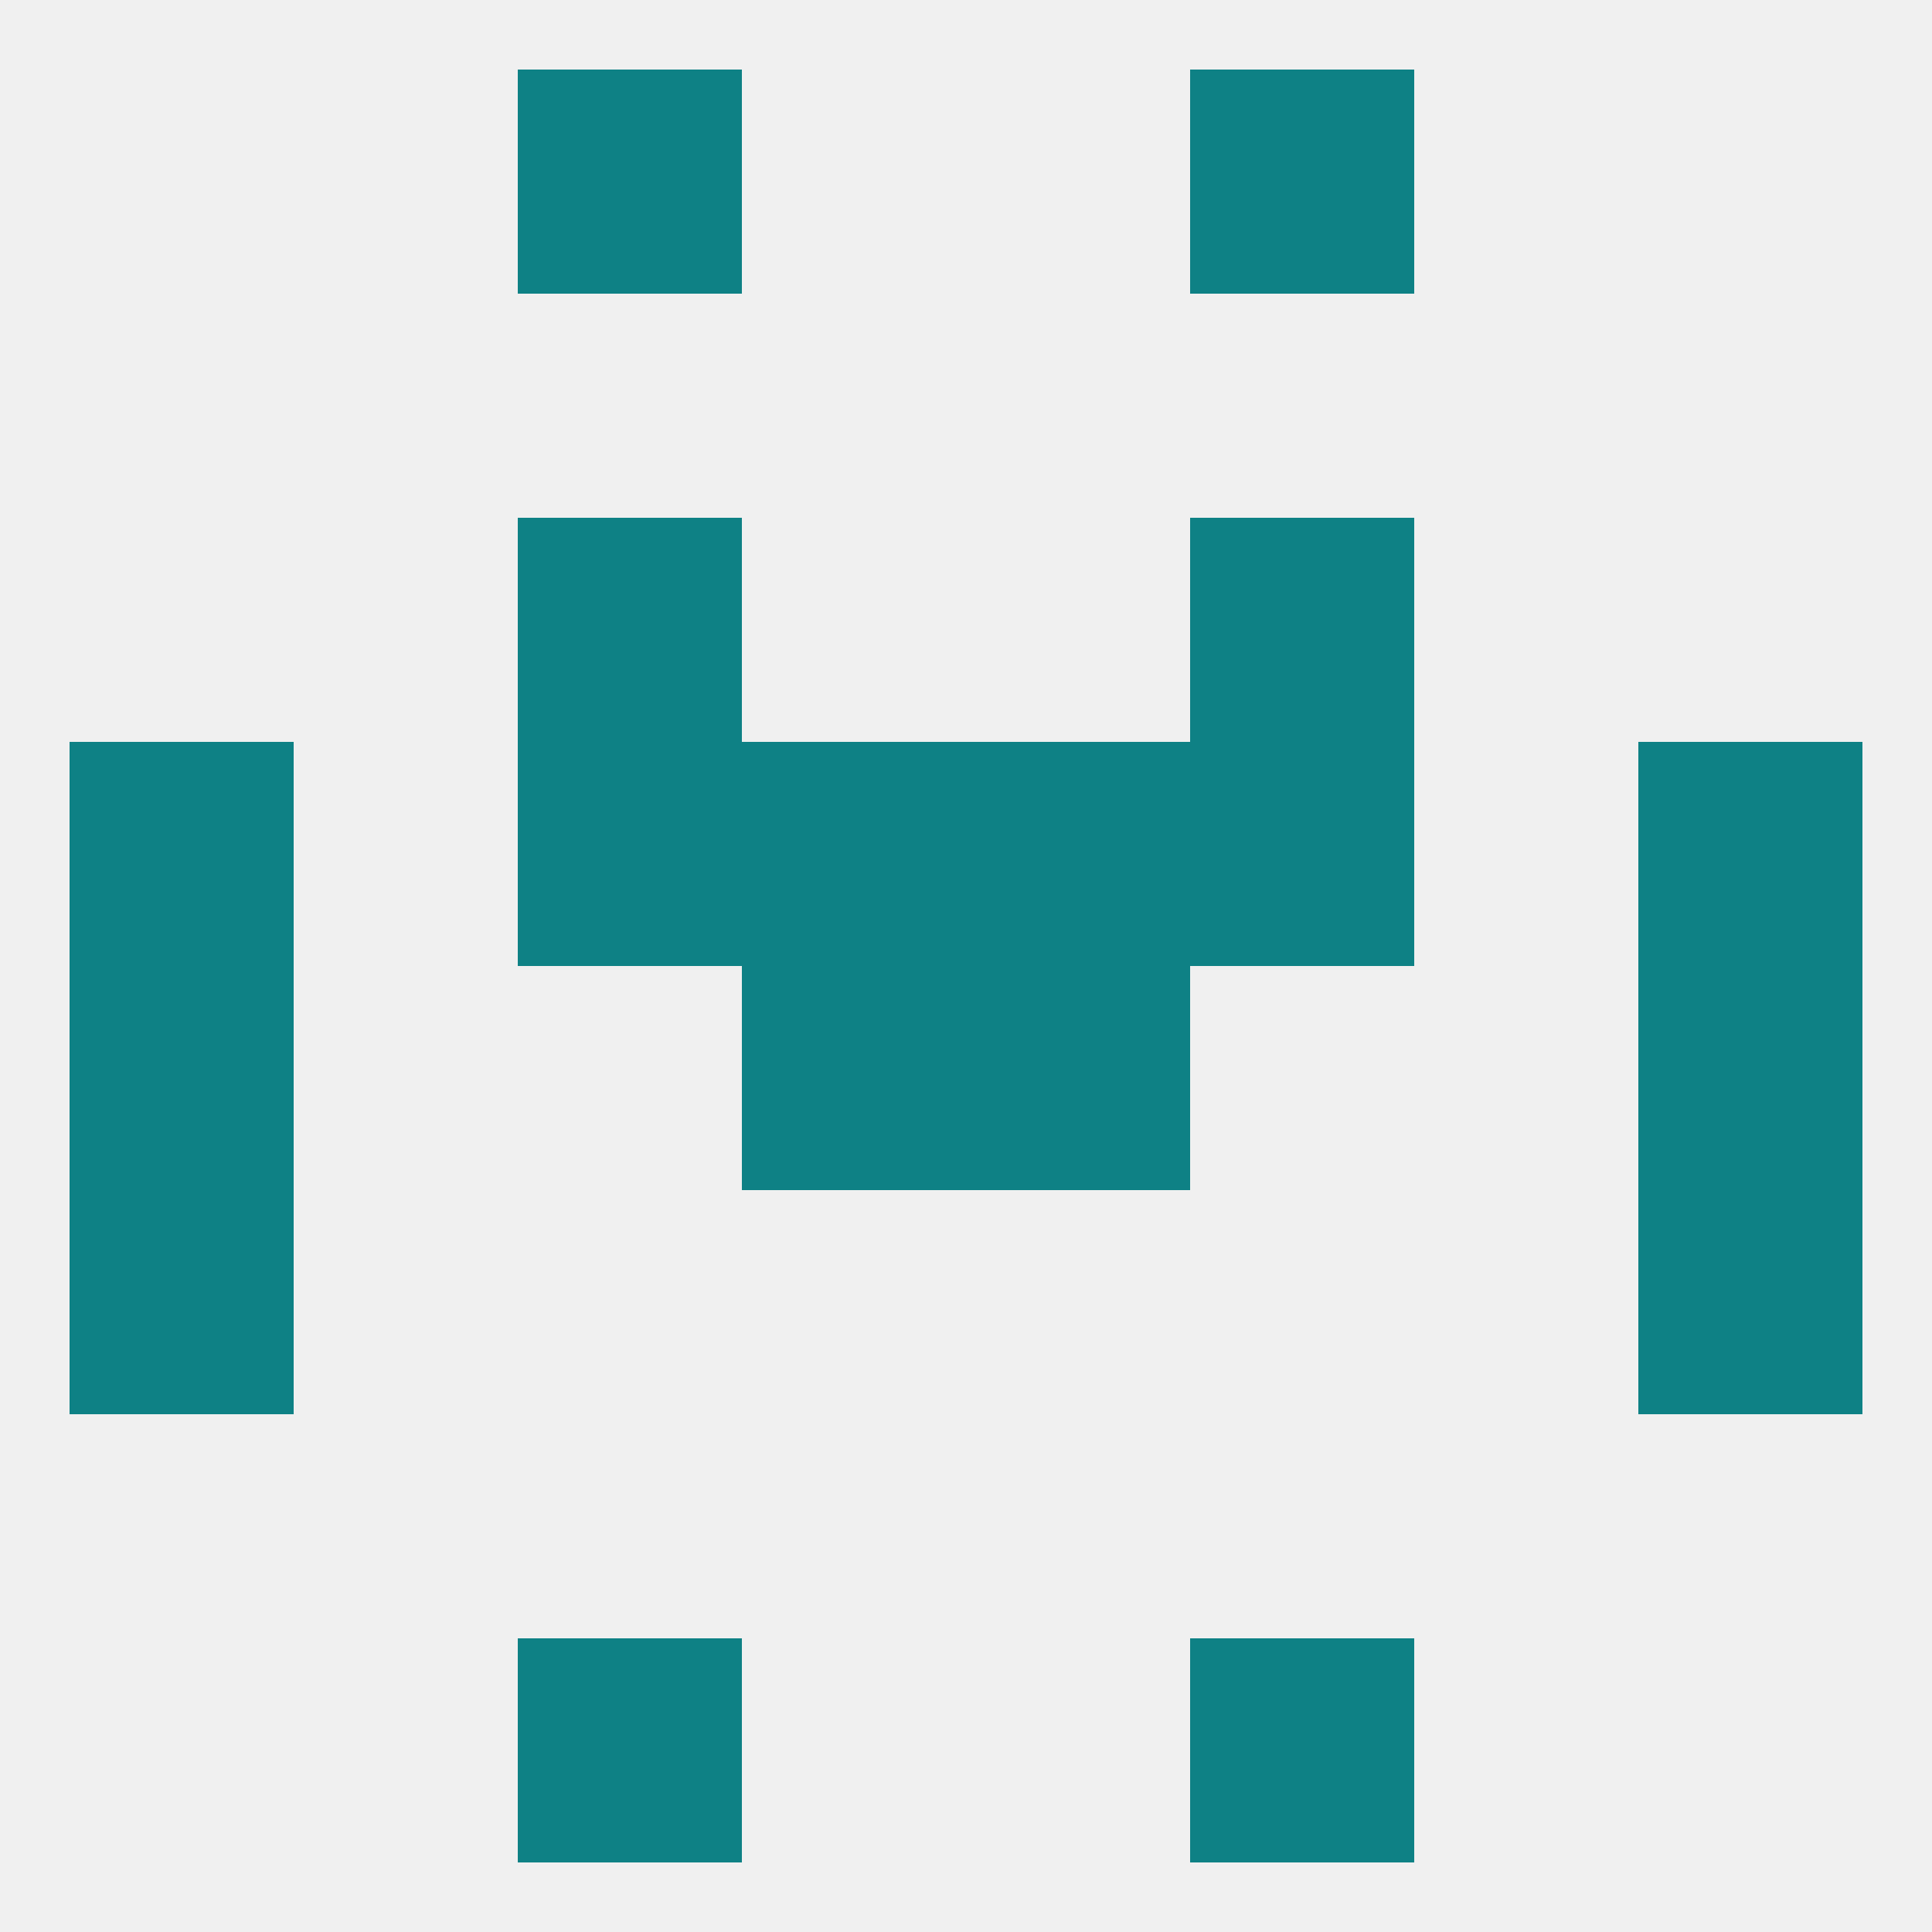
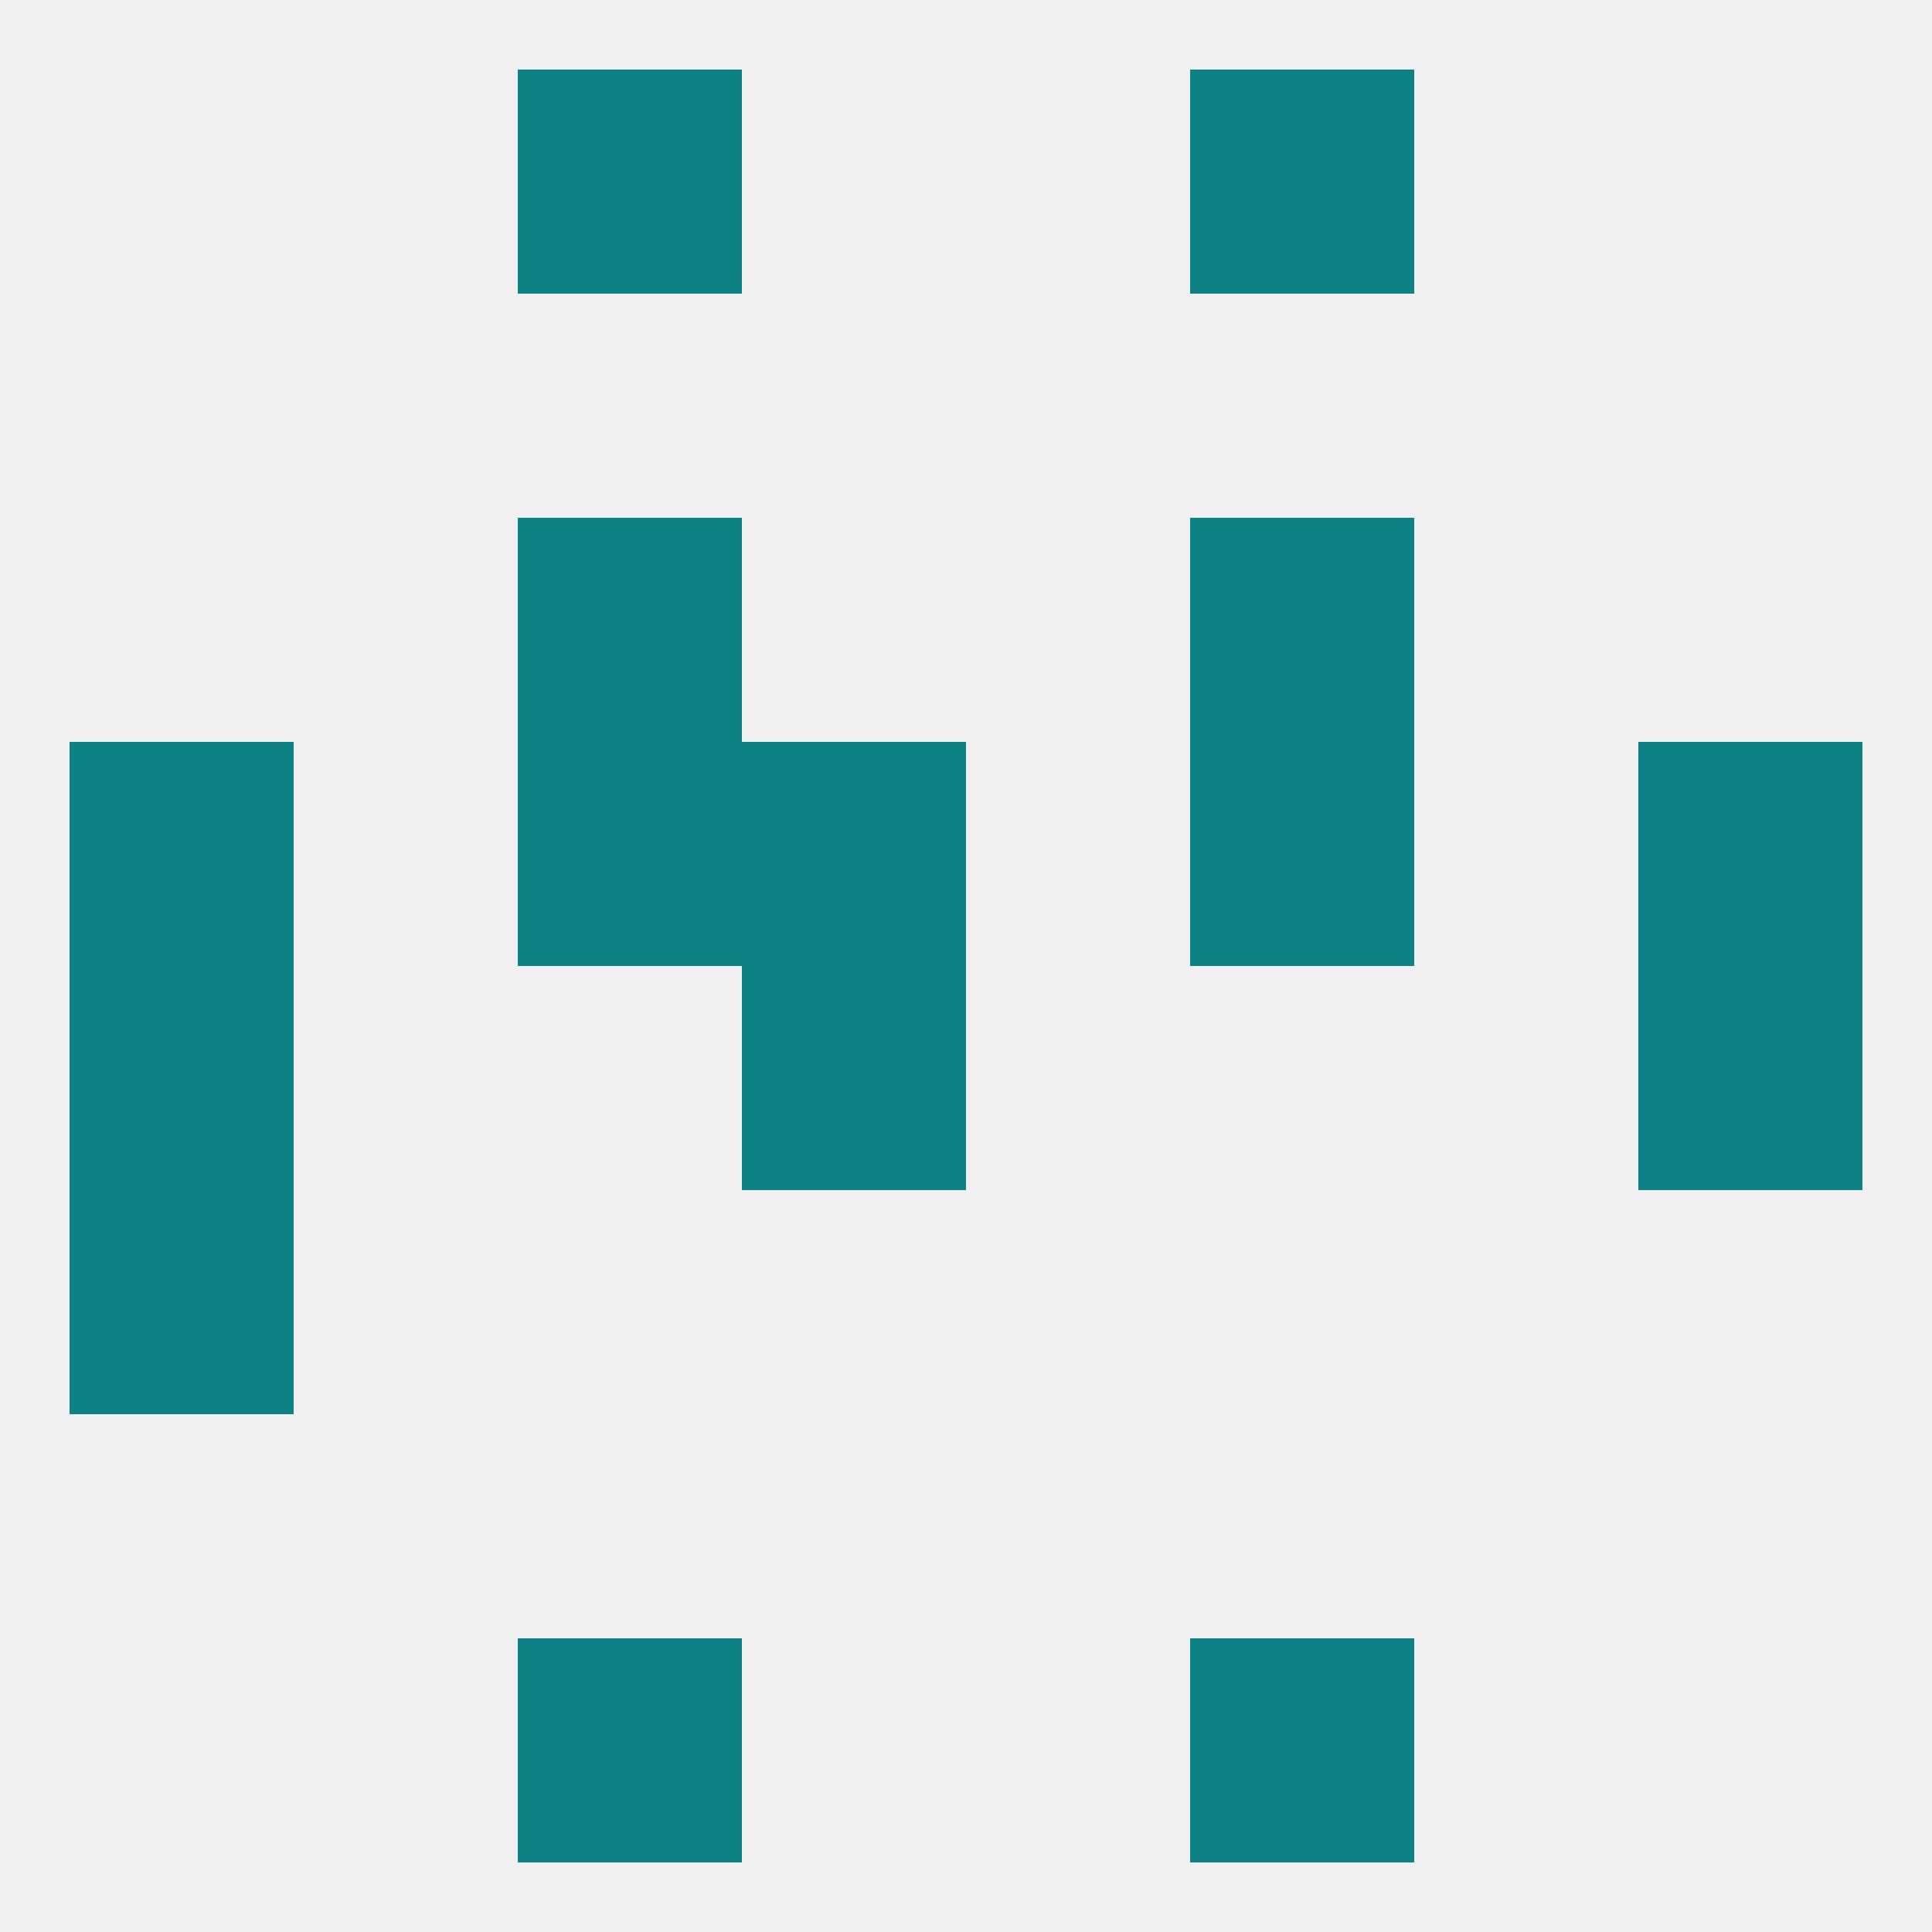
<svg xmlns="http://www.w3.org/2000/svg" version="1.1" baseprofile="full" width="250" height="250" viewBox="0 0 250 250">
  <rect width="100%" height="100%" fill="rgba(240,240,240,255)" />
  <rect x="96" y="96" width="29" height="29" fill="rgba(14,129,133,255)" />
-   <rect x="125" y="96" width="29" height="29" fill="rgba(14,129,133,255)" />
  <rect x="67" y="96" width="29" height="29" fill="rgba(14,129,133,255)" />
  <rect x="154" y="96" width="29" height="29" fill="rgba(14,129,133,255)" />
  <rect x="9" y="96" width="29" height="29" fill="rgba(14,129,133,255)" />
  <rect x="212" y="96" width="29" height="29" fill="rgba(14,129,133,255)" />
  <rect x="9" y="125" width="29" height="29" fill="rgba(14,129,133,255)" />
  <rect x="212" y="125" width="29" height="29" fill="rgba(14,129,133,255)" />
  <rect x="96" y="125" width="29" height="29" fill="rgba(14,129,133,255)" />
-   <rect x="125" y="125" width="29" height="29" fill="rgba(14,129,133,255)" />
  <rect x="67" y="67" width="29" height="29" fill="rgba(14,129,133,255)" />
  <rect x="154" y="67" width="29" height="29" fill="rgba(14,129,133,255)" />
  <rect x="9" y="154" width="29" height="29" fill="rgba(14,129,133,255)" />
-   <rect x="212" y="154" width="29" height="29" fill="rgba(14,129,133,255)" />
  <rect x="67" y="212" width="29" height="29" fill="rgba(14,129,133,255)" />
  <rect x="154" y="212" width="29" height="29" fill="rgba(14,129,133,255)" />
  <rect x="67" y="9" width="29" height="29" fill="rgba(14,129,133,255)" />
  <rect x="154" y="9" width="29" height="29" fill="rgba(14,129,133,255)" />
</svg>